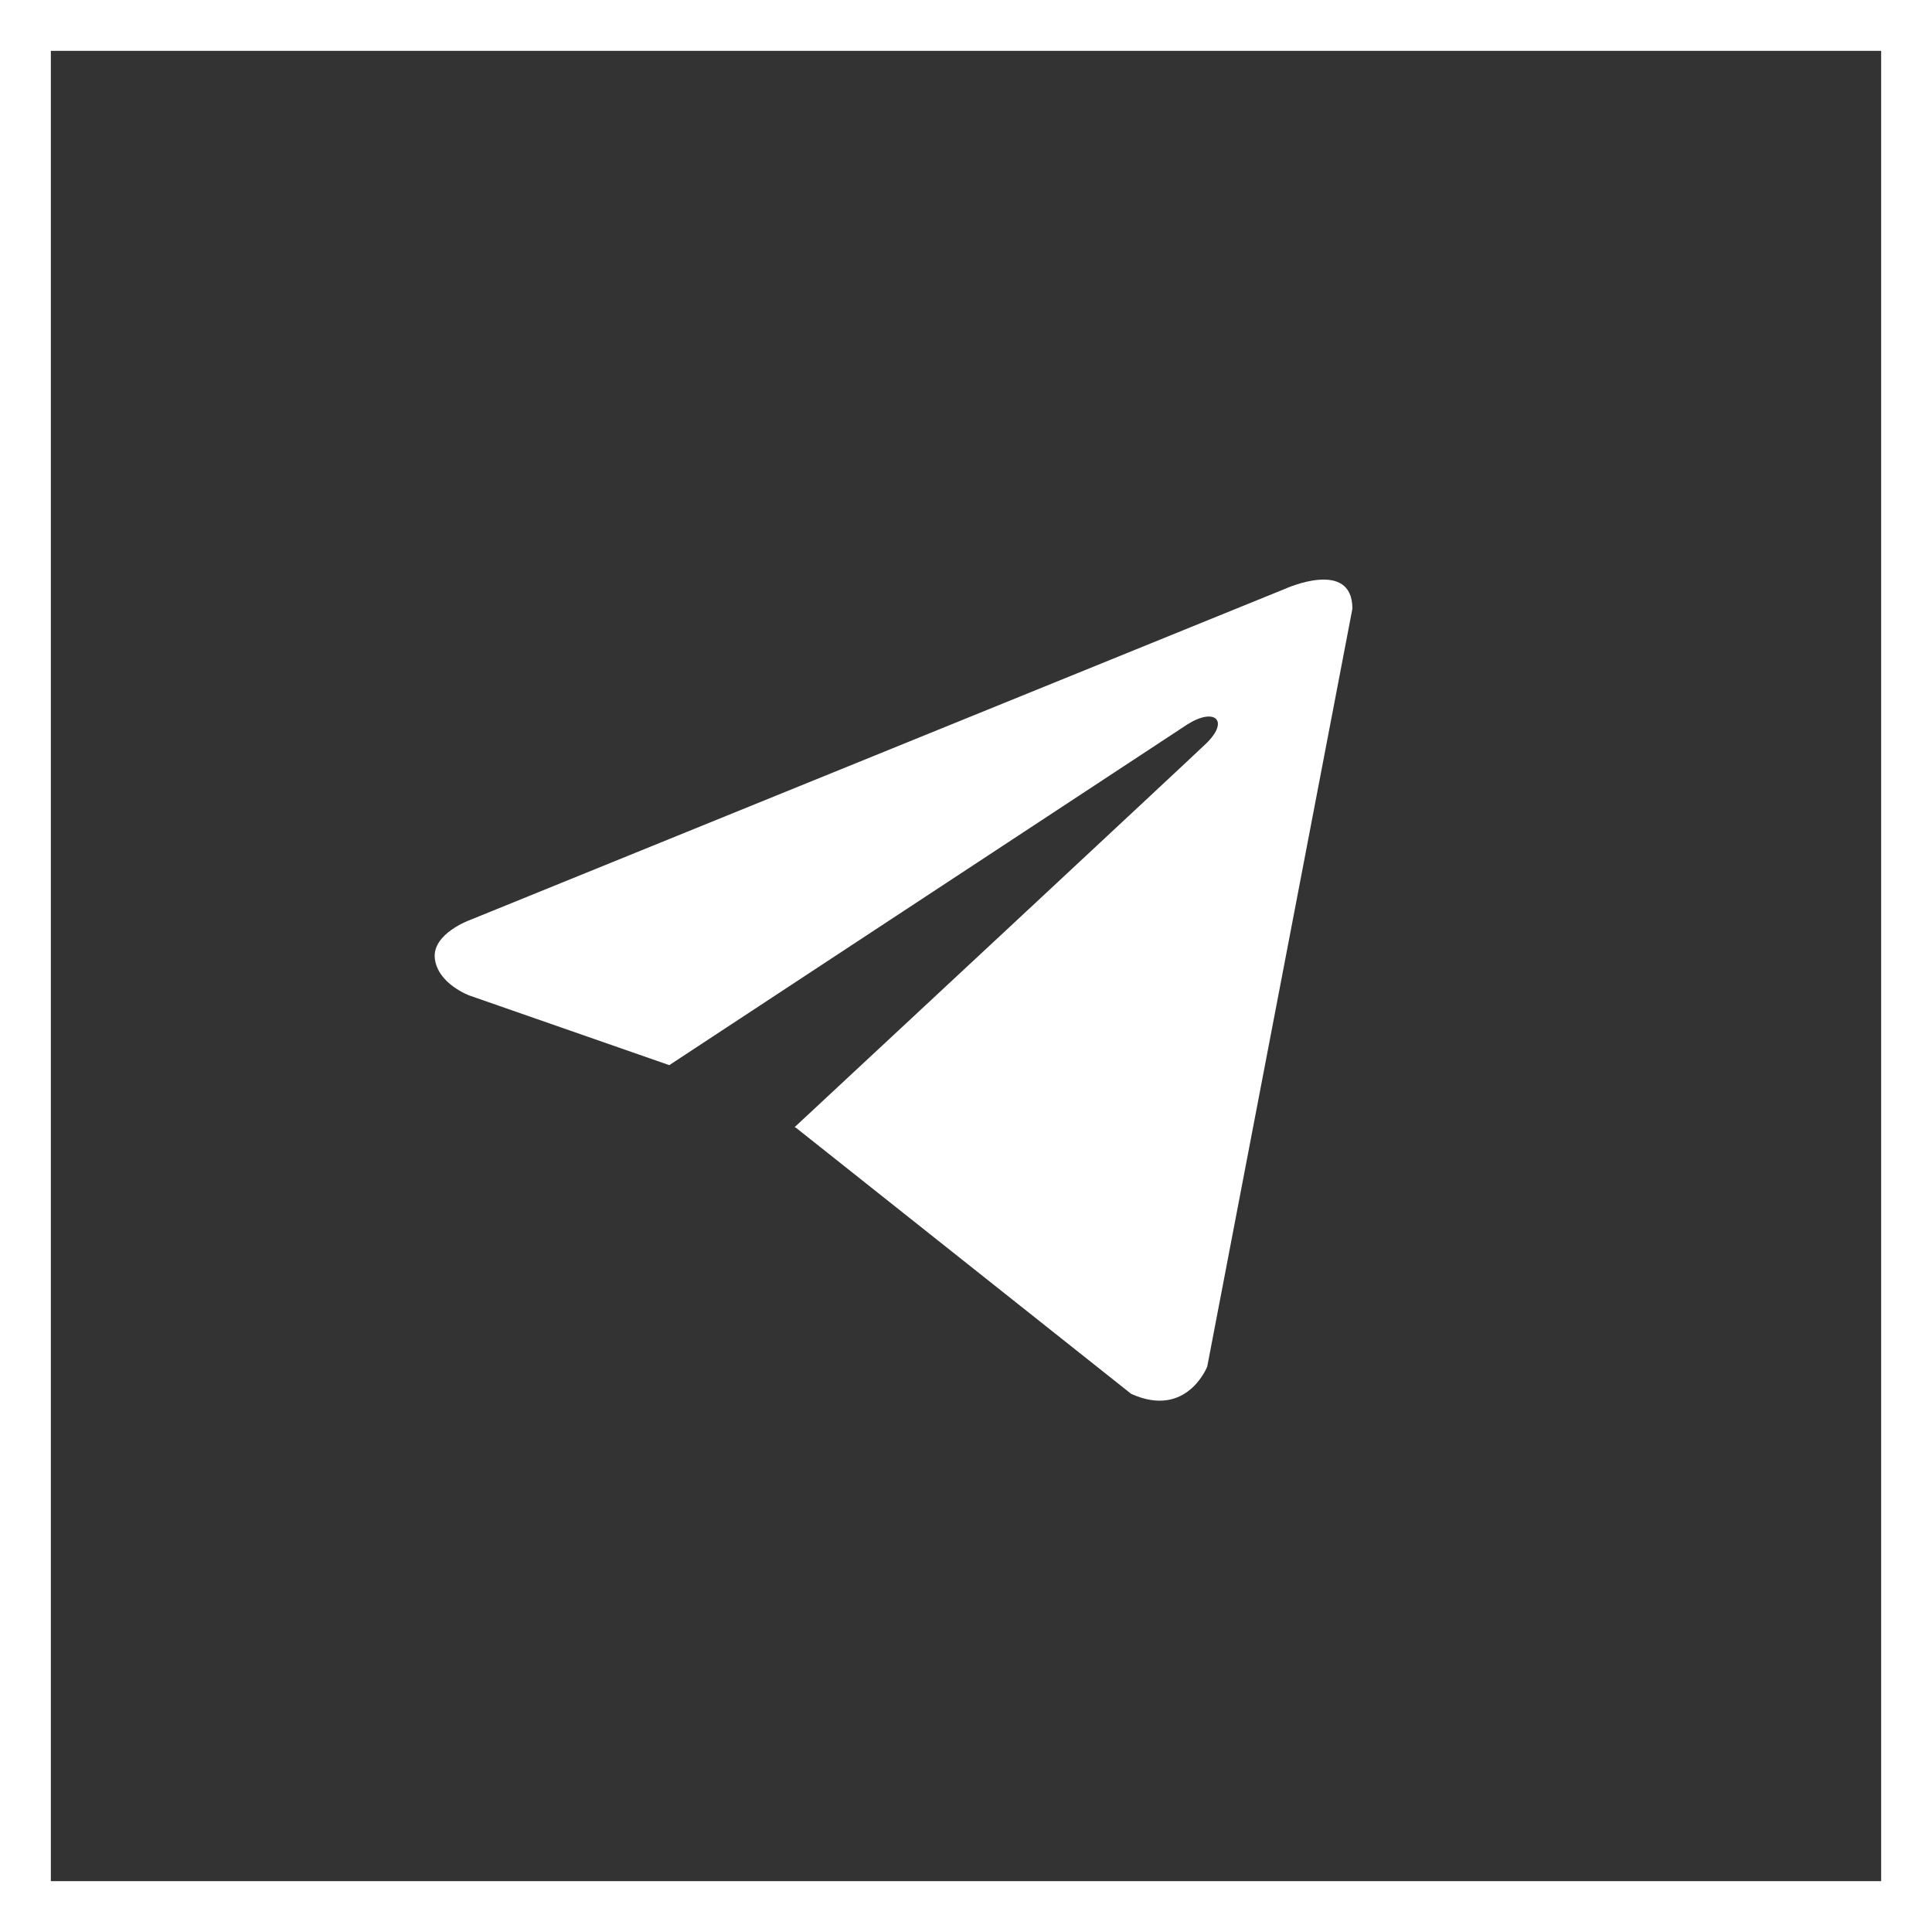
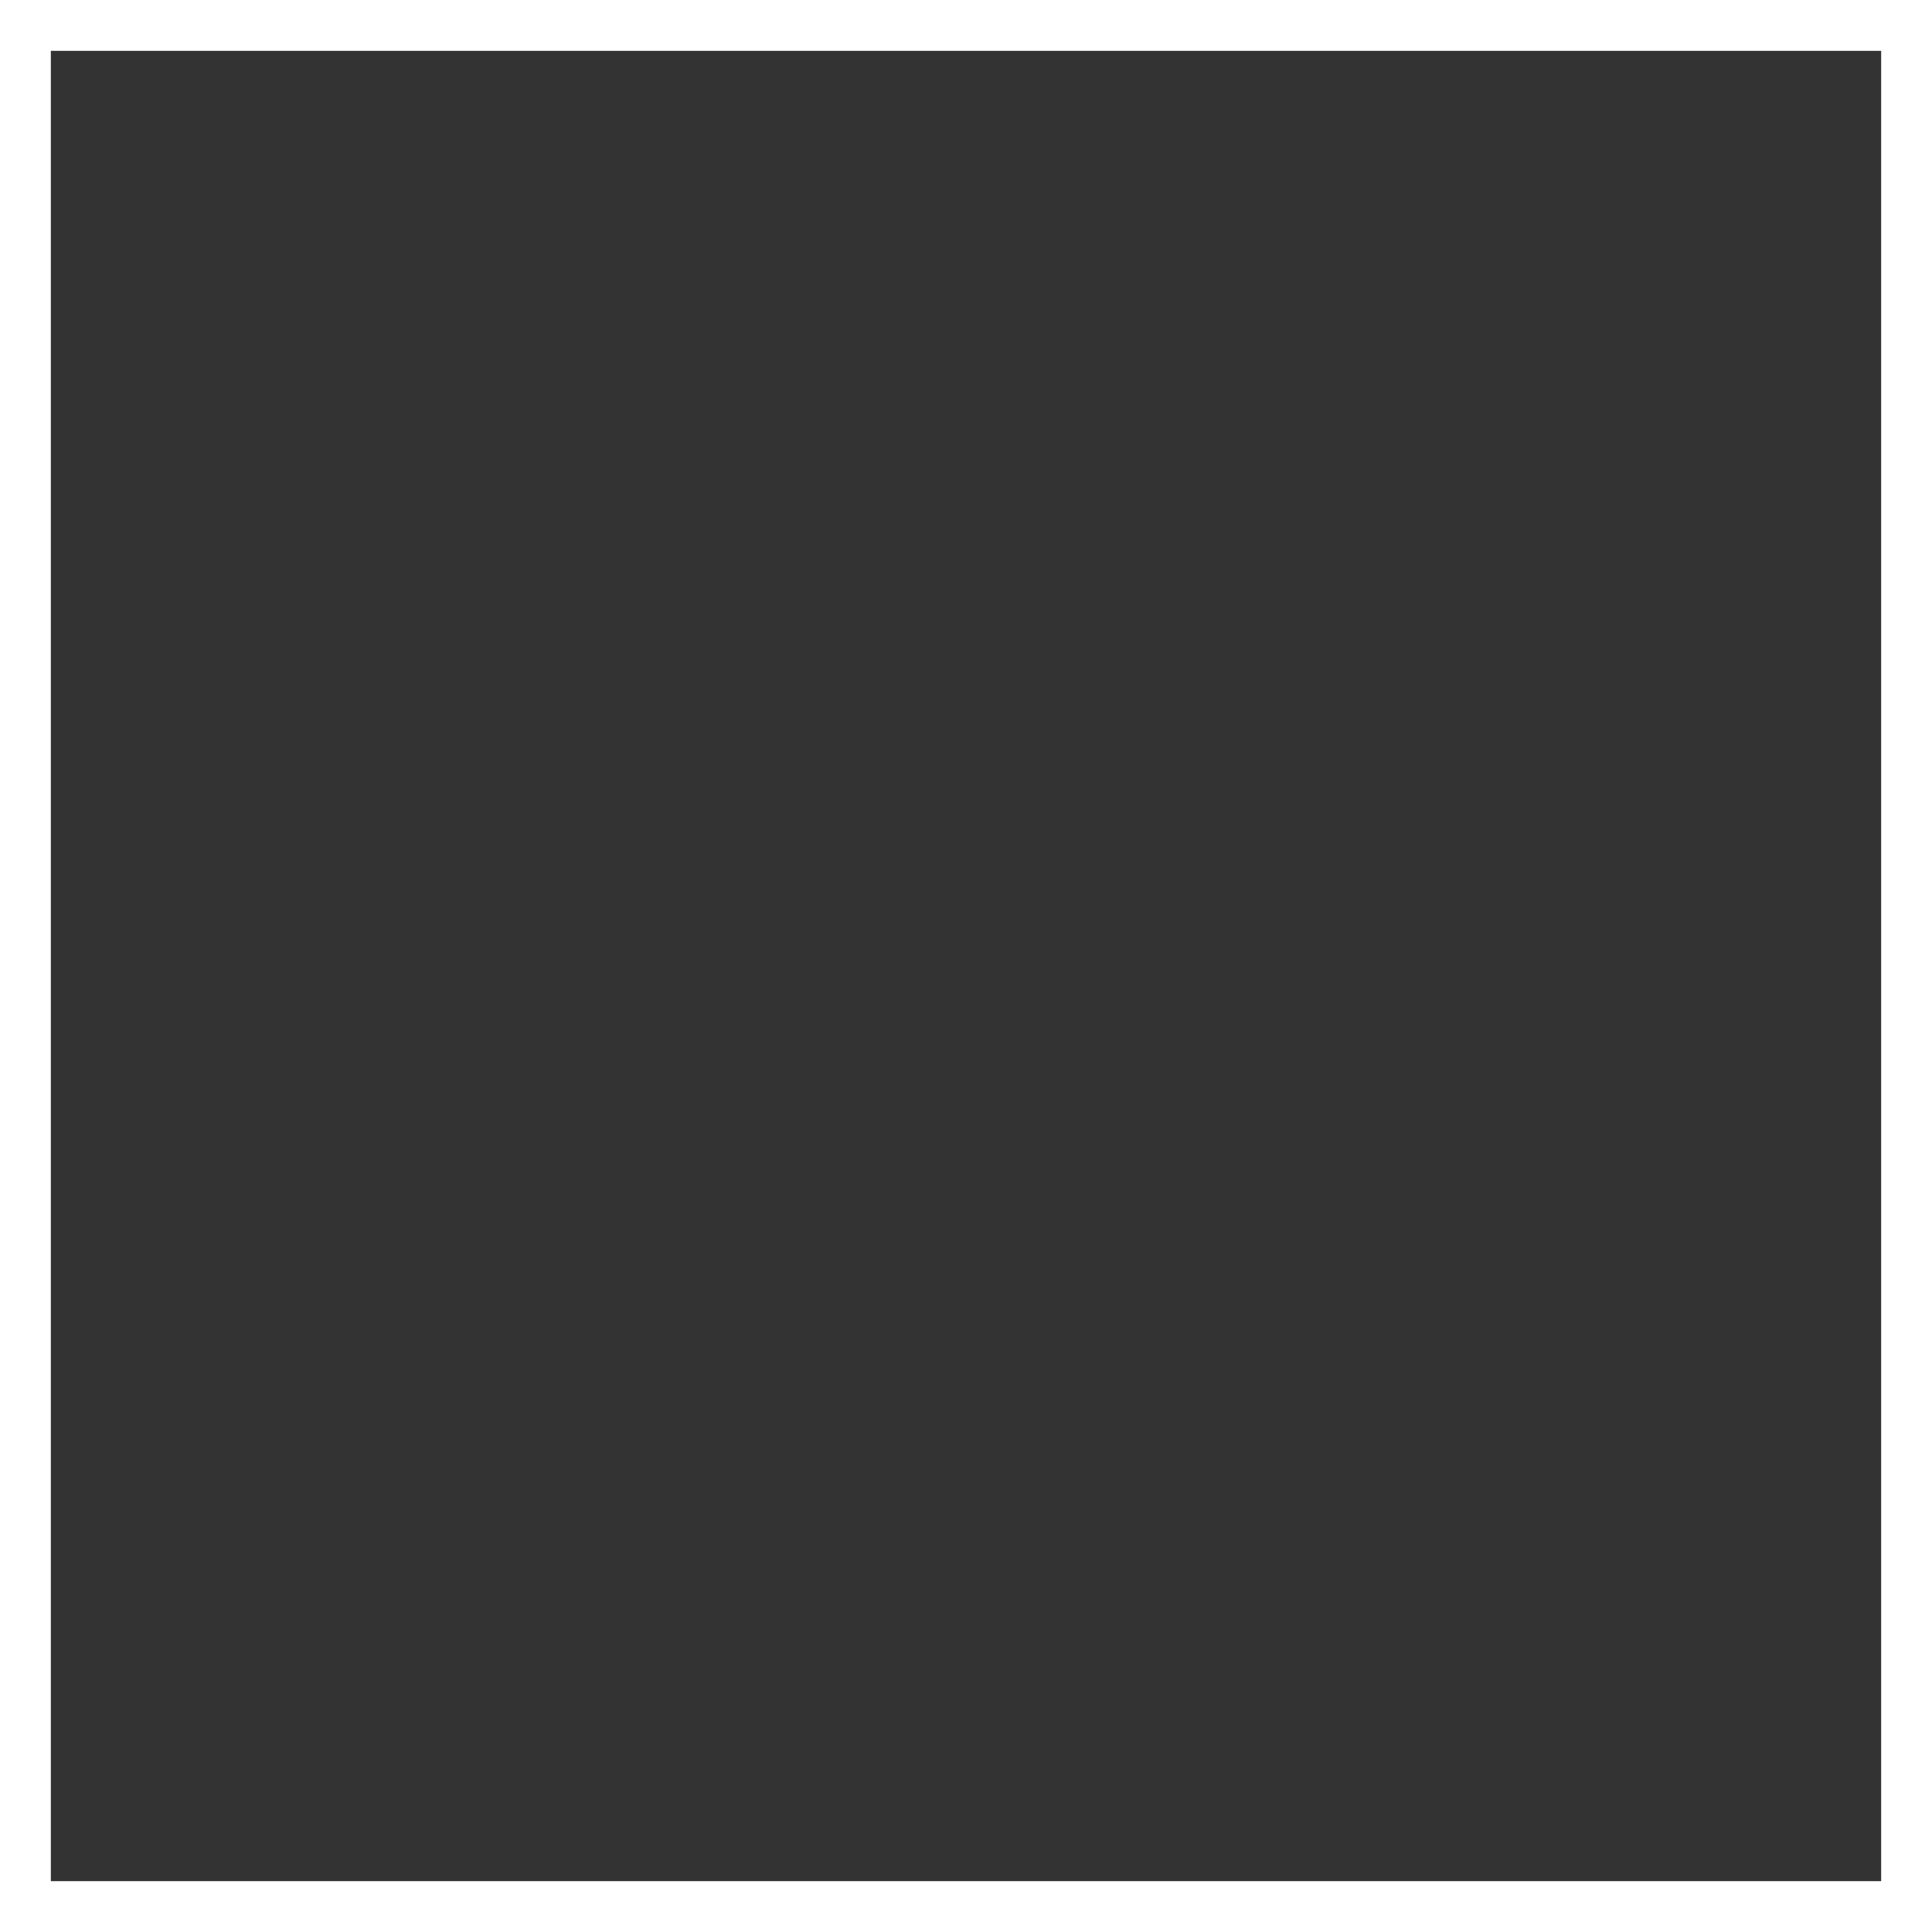
<svg xmlns="http://www.w3.org/2000/svg" width="38" height="38" viewBox="0 0 38 38" fill="none">
  <rect x="0" y="0" width="38" height="38" fill="#333333" stroke="none" />
  <rect x="0.5" y="0.5" width="37" height="37" stroke="white" />
-   <path d="M26.6 11.972L23.745 26.878C23.745 26.878 23.345 27.911 22.248 27.415L15.66 22.185L15.63 22.169C16.52 21.342 23.42 14.917 23.721 14.626C24.188 14.175 23.898 13.907 23.356 14.247L13.164 20.95L9.232 19.58C9.232 19.58 8.613 19.352 8.553 18.857C8.493 18.36 9.252 18.092 9.252 18.092L25.282 11.579C25.282 11.579 26.6 10.98 26.6 11.972Z" fill="white" />
</svg>